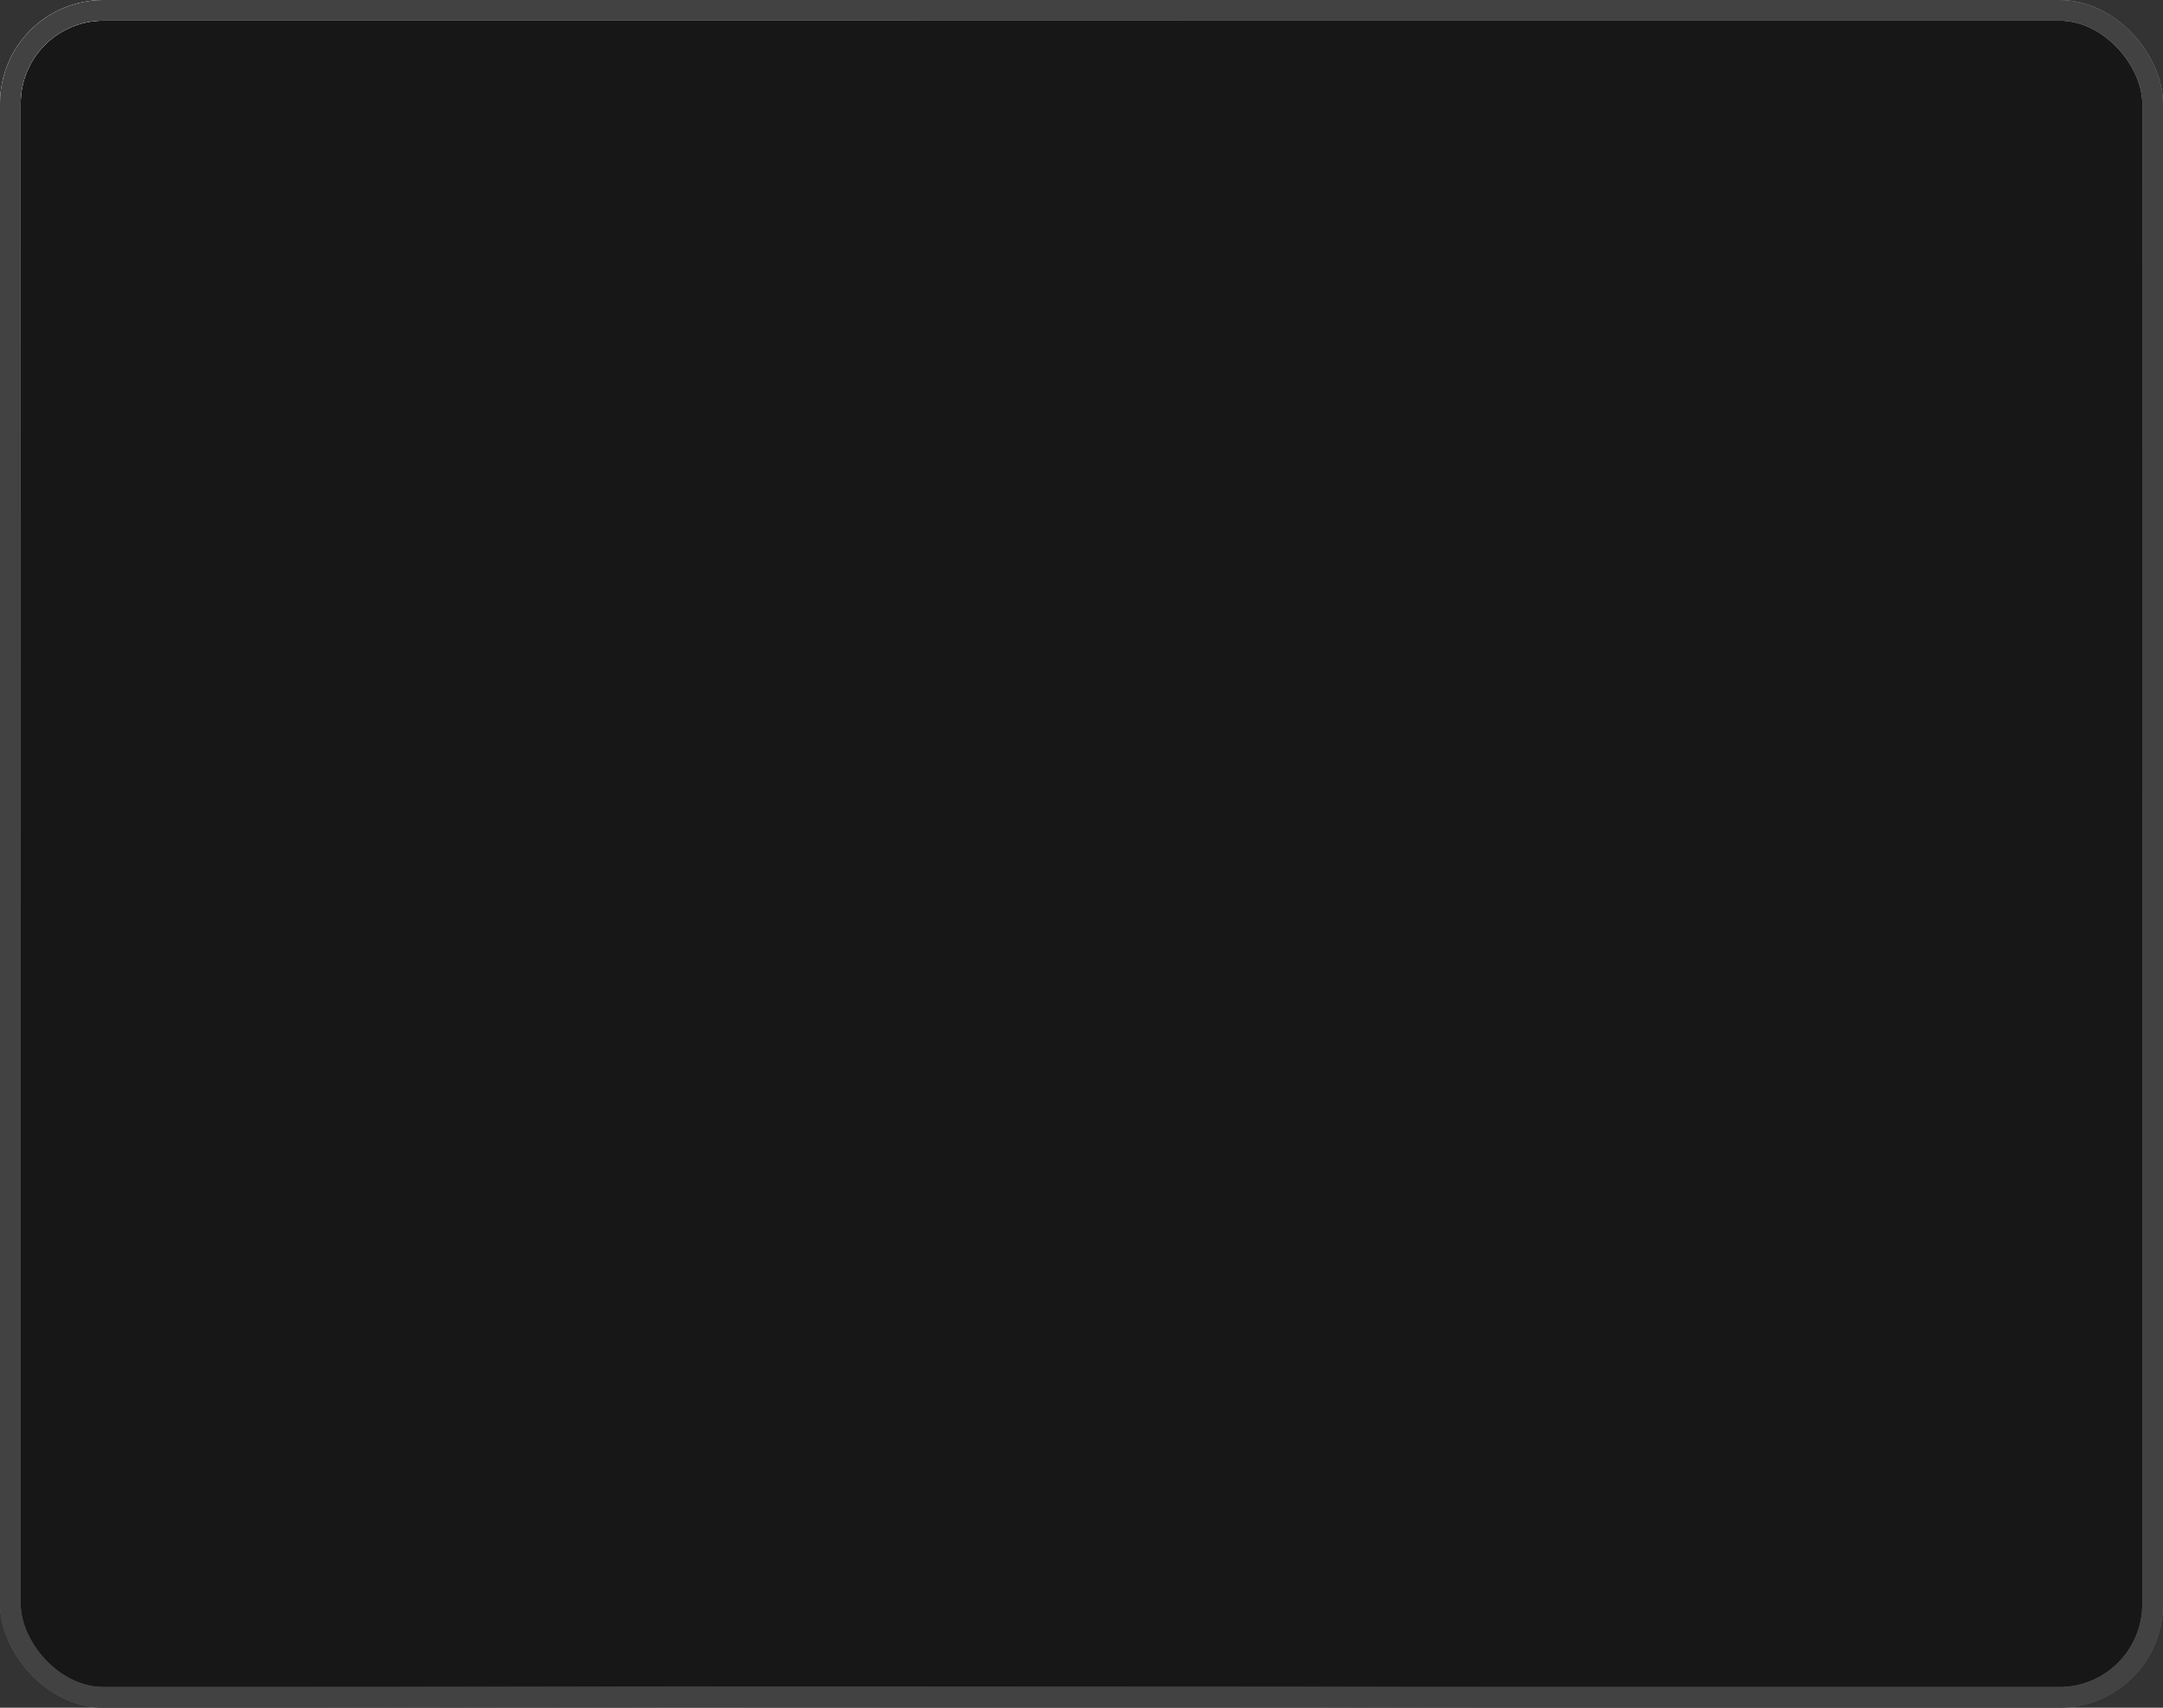
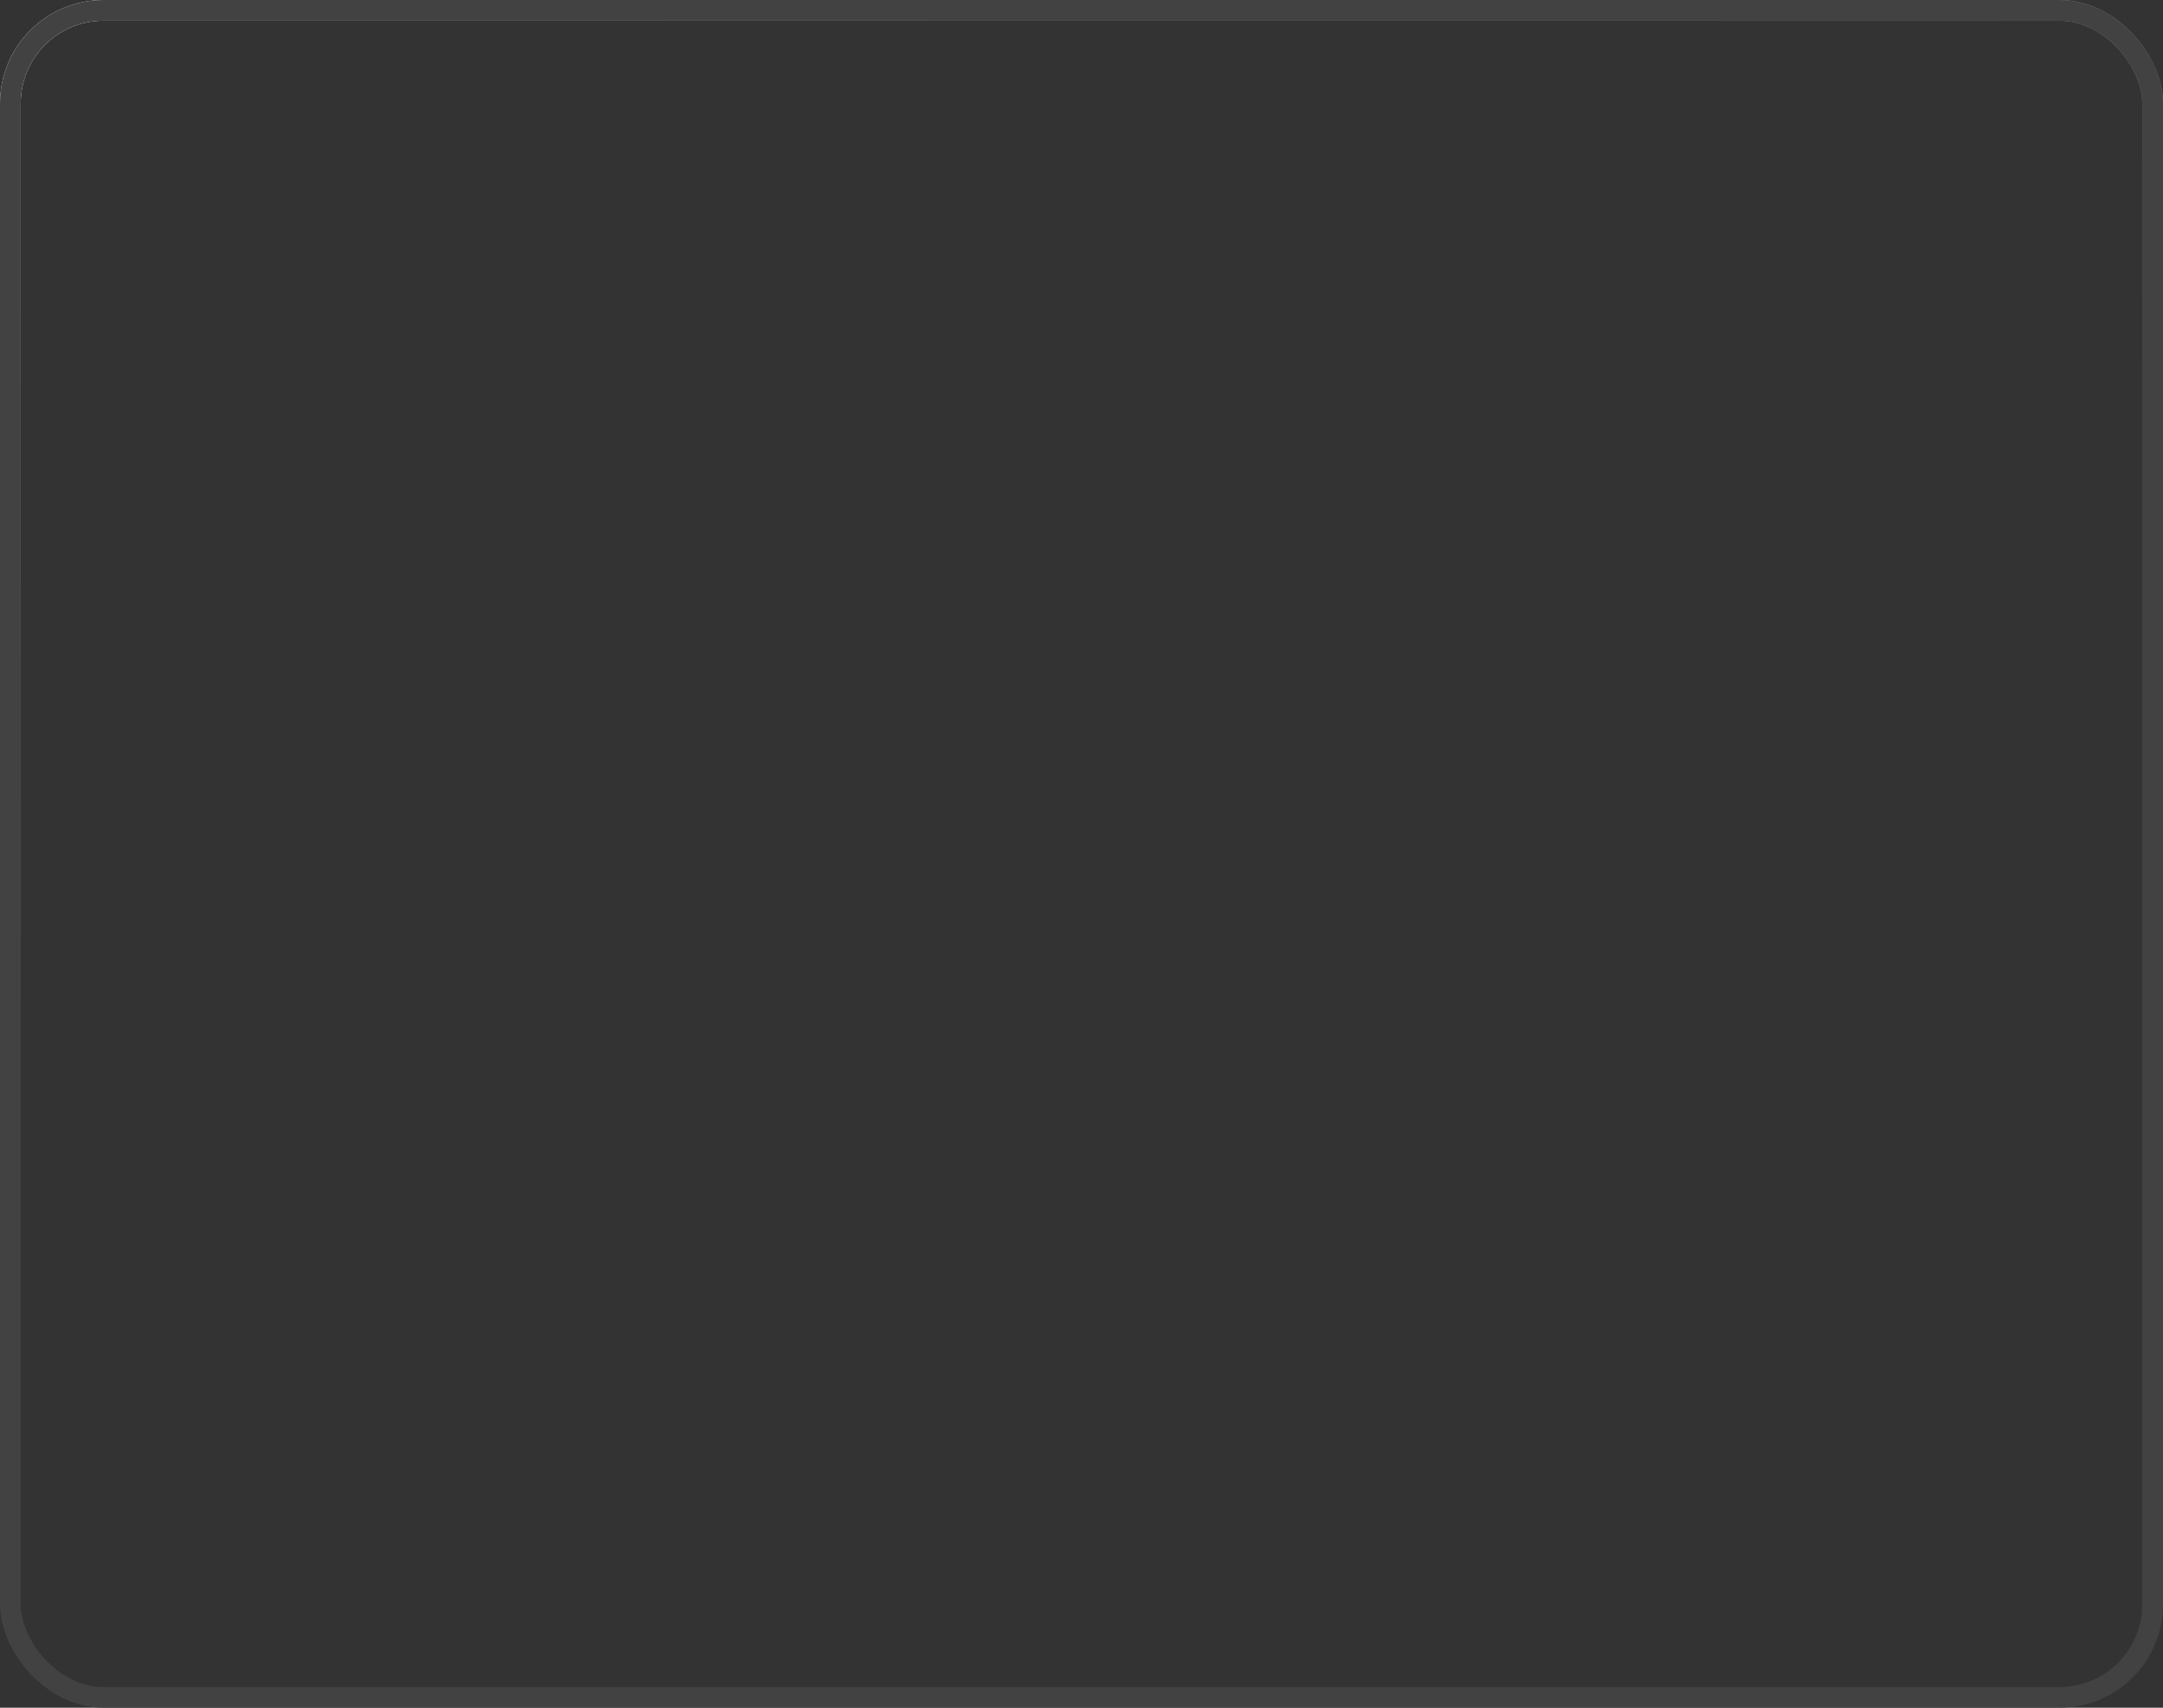
<svg xmlns="http://www.w3.org/2000/svg" width="209" height="165" viewBox="0 0 209 165" fill="none">
  <rect x="0" y="0" width="209" height="165" fill="#333333" stroke="none" />
  <g data-figma-bg-blur-radius="9.3">
-     <rect x="1" y="1" width="207" height="163" rx="9" fill="black" fill-opacity="0.55" />
-     <rect x="1" y="1" width="207" height="163" rx="9" stroke="url(#paint0_linear_330_21)" stroke-width="2" />
    <rect x="1" y="1" width="207" height="163" rx="9" stroke="url(#paint1_linear_330_21)" stroke-width="2" style="mix-blend-mode:overlay" />
    <rect x="1" y="1" width="207" height="163" rx="9" stroke="#424242" stroke-width="2" style="mix-blend-mode:color" />
  </g>
  <defs>
    <clipPath id="bgblur_0_330_21_clip_path" transform="translate(9.3 9.3)">
-       <rect x="1" y="1" width="207" height="163" rx="9" />
-     </clipPath>
+       </clipPath>
    <linearGradient id="paint0_linear_330_21" x1="11.588" y1="103.197" x2="200.565" y2="47.124" gradientUnits="userSpaceOnUse">
      <stop stop-color="#576265" />
      <stop offset="0.172" stop-color="#9EA1A1" />
      <stop offset="0.457" stop-color="#848B8A" />
      <stop offset="0.554" stop-color="#576265" />
      <stop offset="0.823" stop-color="#576265" />
      <stop offset="0.925" stop-color="#757A7B" />
      <stop offset="1" stop-color="#576265" />
    </linearGradient>
    <linearGradient id="paint1_linear_330_21" x1="83.431" y1="82.5" x2="56.133" y2="-7.739" gradientUnits="userSpaceOnUse">
      <stop stop-color="white" stop-opacity="0" />
      <stop offset="1" stop-color="white" />
    </linearGradient>
  </defs>
</svg>